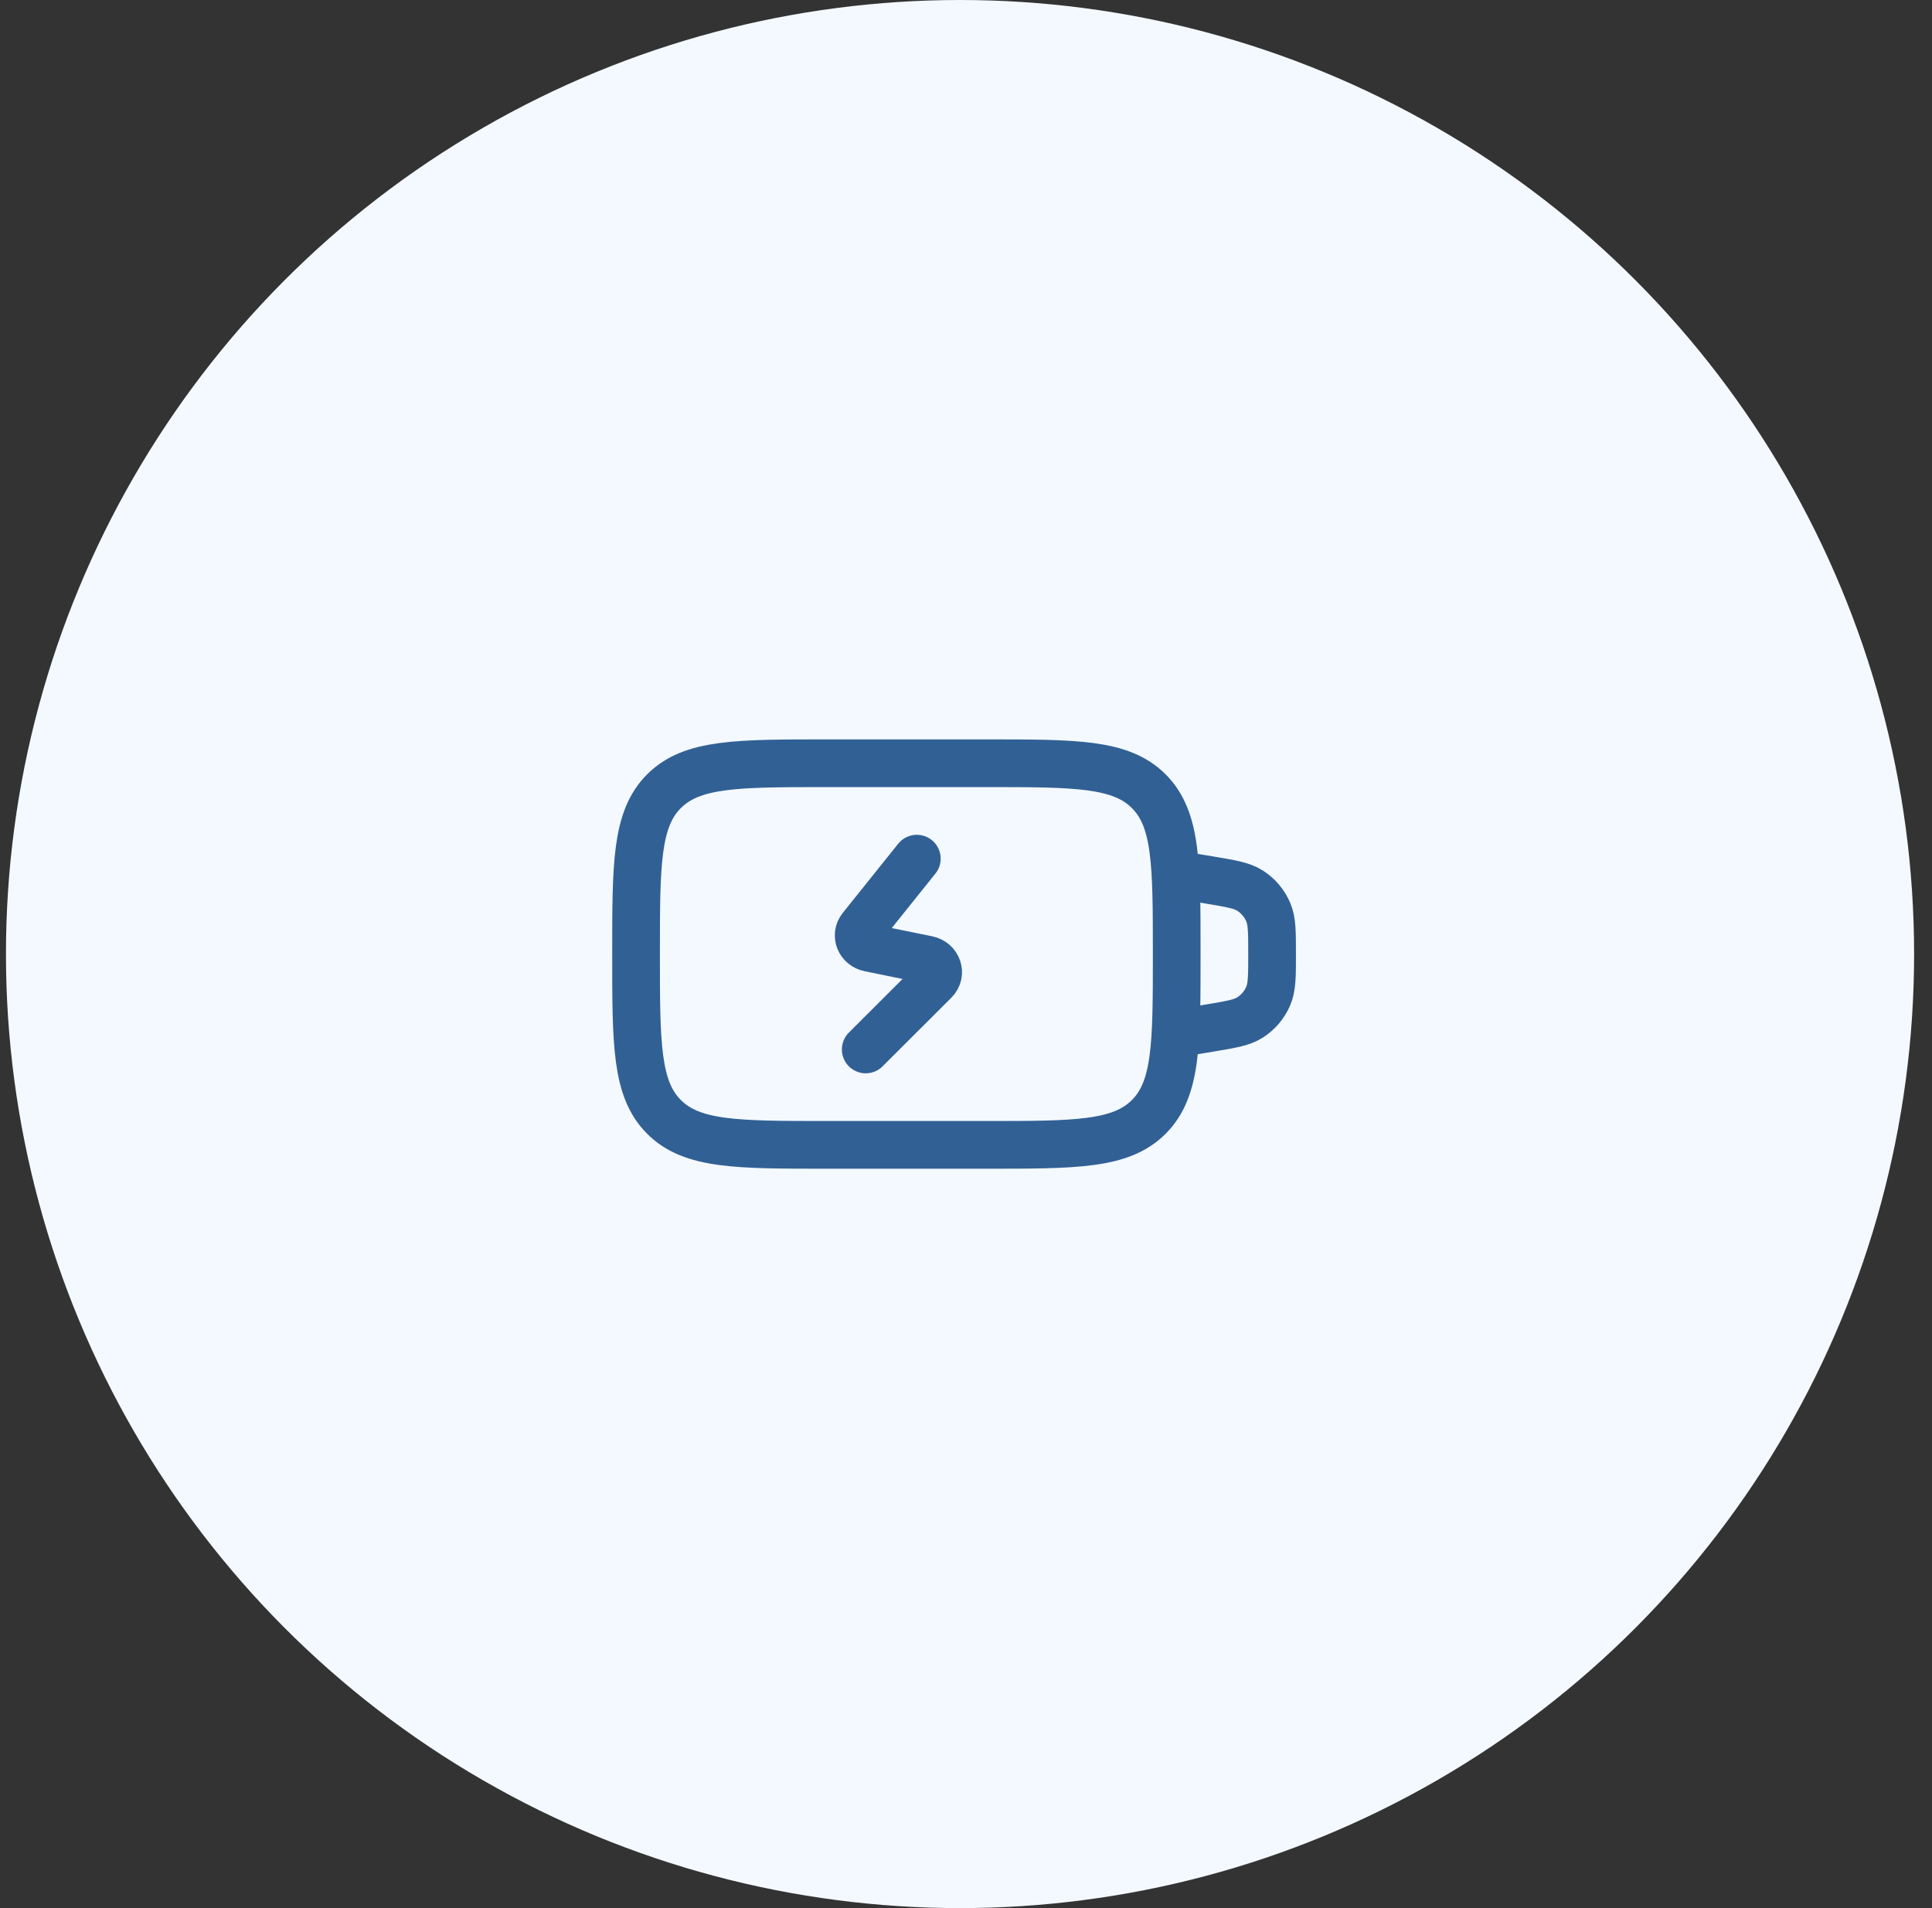
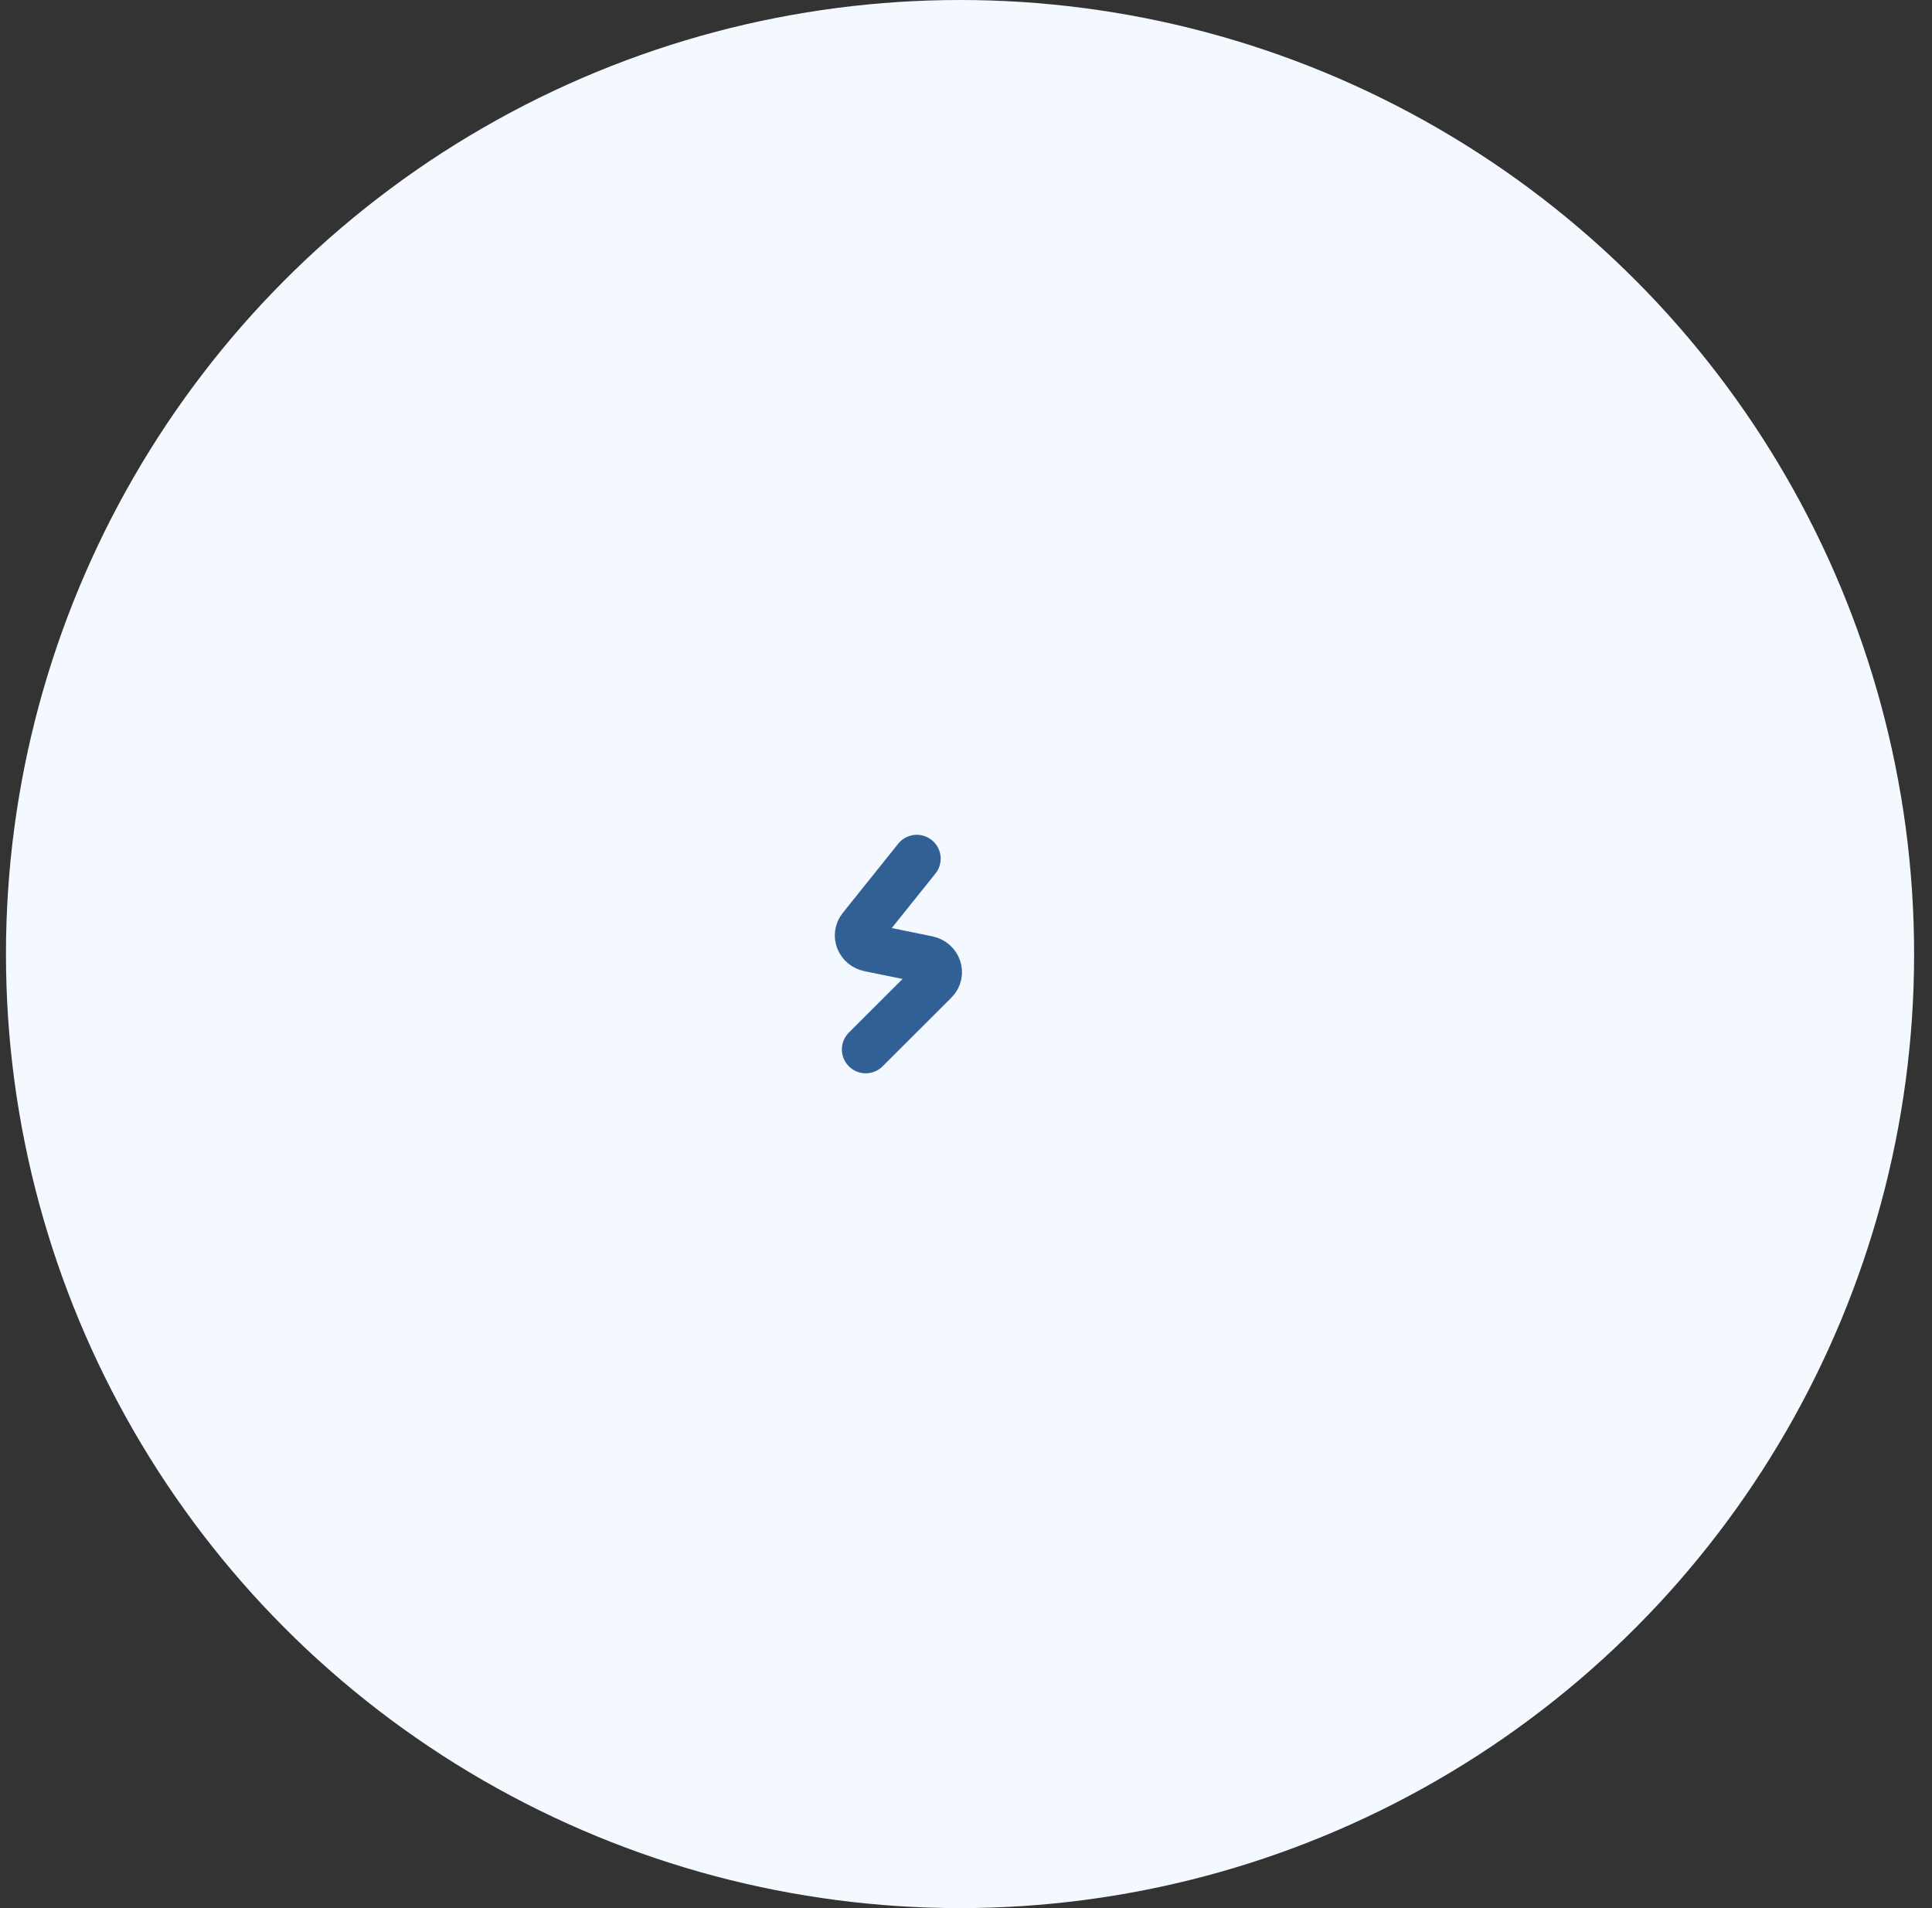
<svg xmlns="http://www.w3.org/2000/svg" width="81" height="80" viewBox="0 0 81 80" fill="none">
  <rect x="0" y="0" width="81" height="80" fill="#333333" stroke="none" />
  <circle cx="40.25" cy="40" r="40" fill="#F3F9FF" />
-   <path d="M26.667 40C26.667 36.229 26.667 34.343 27.839 33.172C29.01 32 30.896 32 34.667 32H41.334C45.105 32 46.99 32 48.162 33.172C49.334 34.343 49.334 36.229 49.334 40C49.334 43.771 49.334 45.657 48.162 46.828C46.99 48 45.105 48 41.334 48H34.667C30.896 48 29.01 48 27.839 46.828C26.667 45.657 26.667 43.771 26.667 40Z" stroke="#316095" stroke-width="2" stroke-linecap="round" />
  <path d="M38.438 36L36.114 38.9C35.865 39.211 36.044 39.658 36.45 39.74L38.884 40.236C39.316 40.325 39.481 40.82 39.179 41.122L36.296 44" stroke="#316095" stroke-width="2" stroke-linecap="round" stroke-linejoin="round" />
-   <path d="M49.333 36.667L50.703 36.895C51.611 37.046 52.065 37.122 52.41 37.342C52.749 37.559 53.015 37.873 53.172 38.243C53.333 38.619 53.333 39.079 53.333 40C53.333 40.921 53.333 41.381 53.172 41.758C53.015 42.127 52.749 42.441 52.41 42.658C52.065 42.878 51.611 42.954 50.703 43.105L49.333 43.333" stroke="#316095" stroke-width="2" stroke-linecap="round" />
</svg>